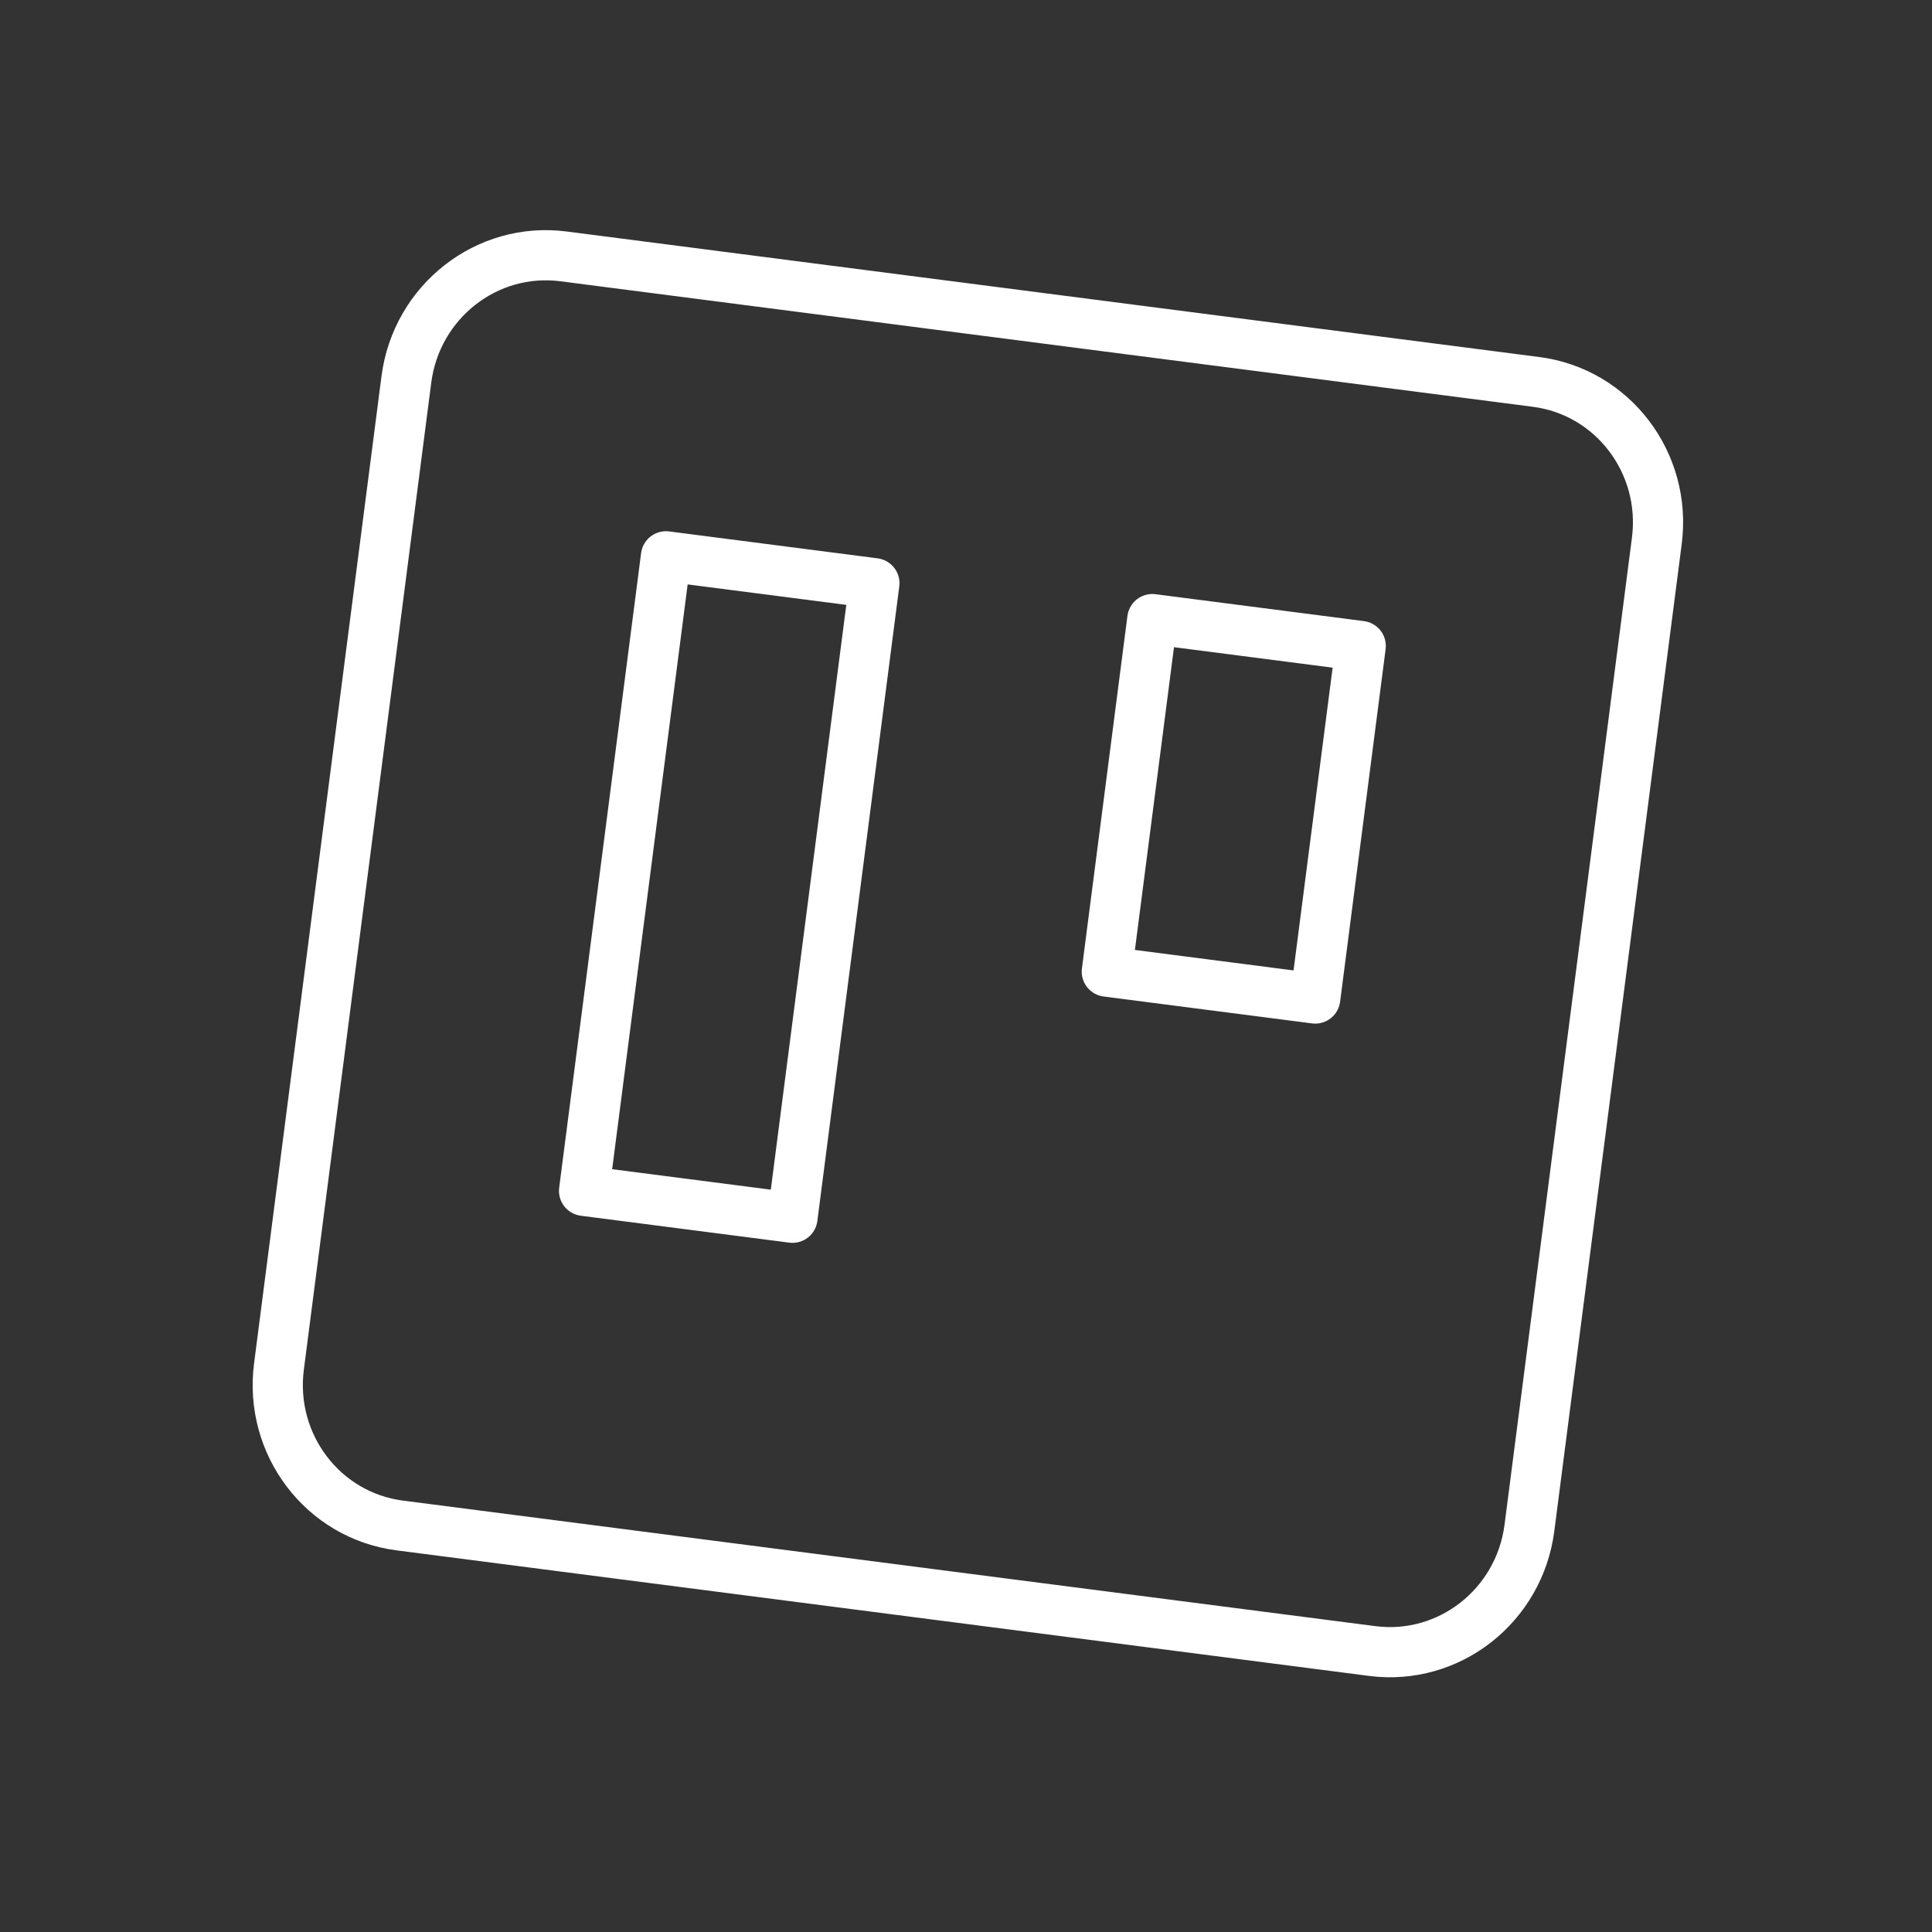
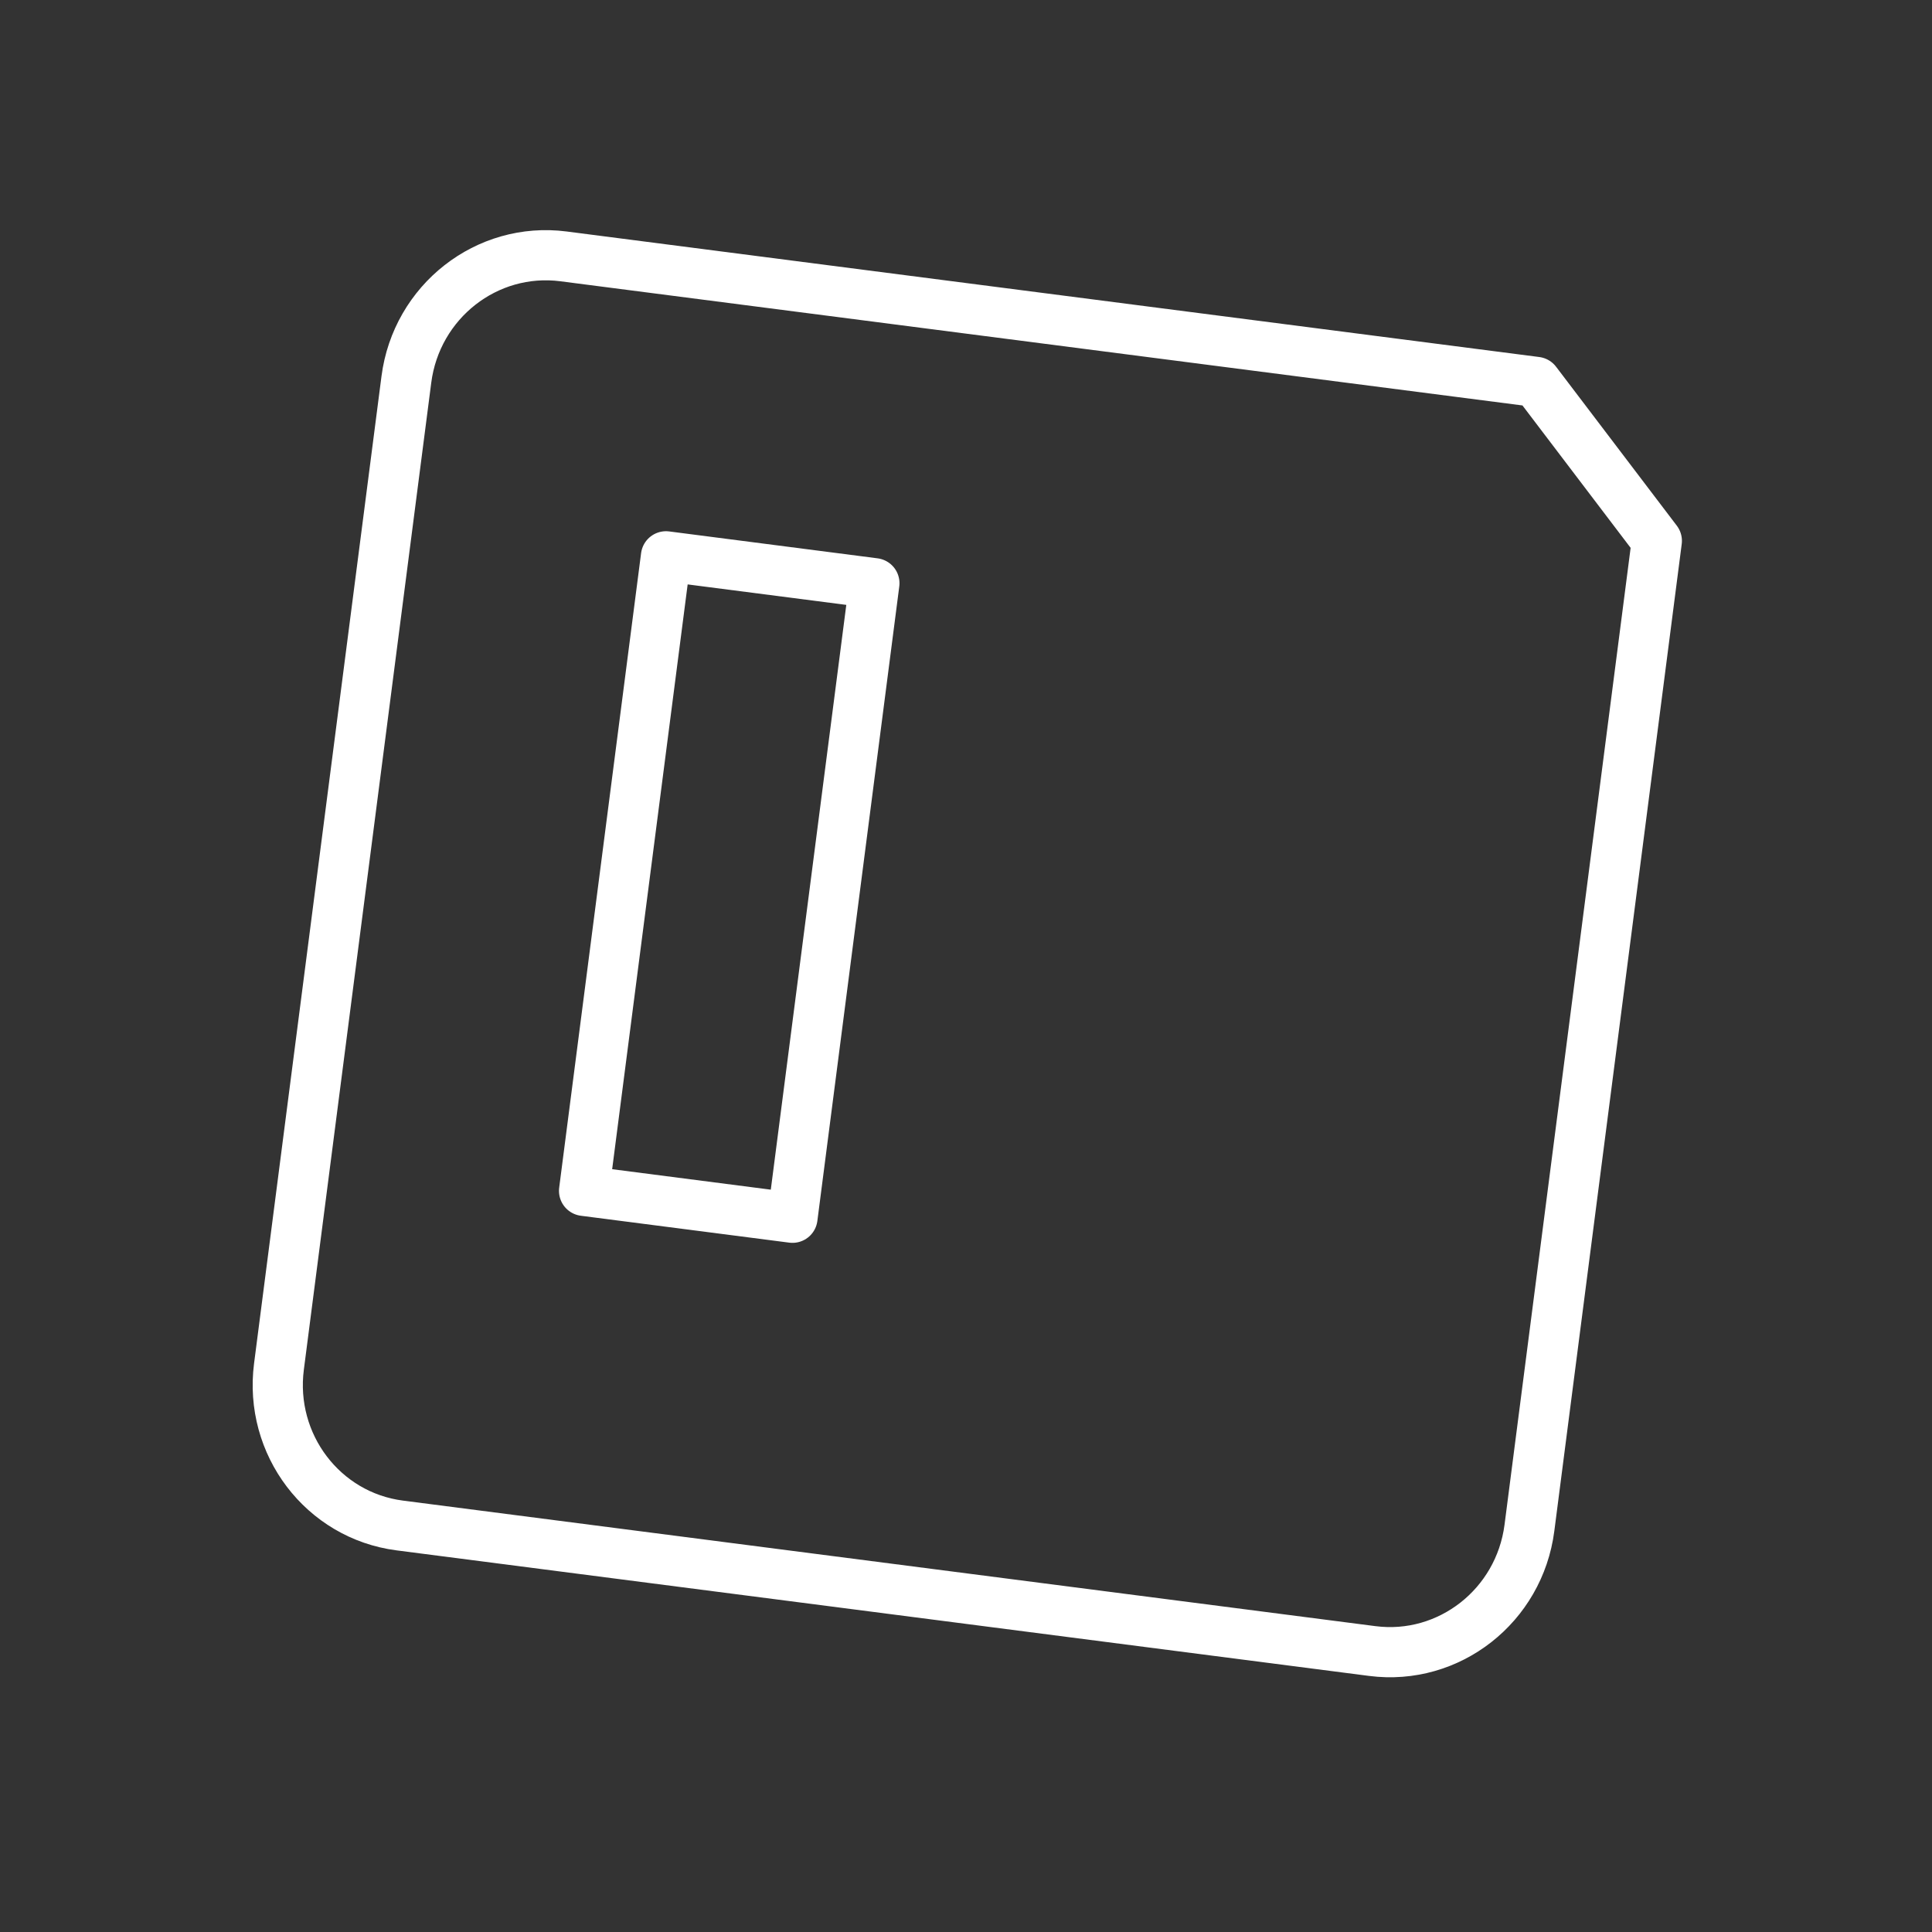
<svg xmlns="http://www.w3.org/2000/svg" width="77" height="77" viewBox="0 0 77 77" fill="none">
  <rect x="0" y="0" width="77" height="77" fill="#333333" stroke="none" />
-   <path d="M61.221 15.221L22.459 10.218C19.401 9.823 16.597 12.019 16.196 15.123L11.118 54.463C10.717 57.567 12.872 60.403 15.93 60.798L54.692 65.802C57.75 66.196 60.554 64 60.955 60.896L66.033 21.556C66.434 18.452 64.279 15.616 61.221 15.221Z" stroke="white" stroke-width="2" stroke-linecap="round" stroke-linejoin="round" />
+   <path d="M61.221 15.221L22.459 10.218C19.401 9.823 16.597 12.019 16.196 15.123L11.118 54.463C10.717 57.567 12.872 60.403 15.93 60.798L54.692 65.802C57.75 66.196 60.554 64 60.955 60.896L66.033 21.556Z" stroke="white" stroke-width="2" stroke-linecap="round" stroke-linejoin="round" />
  <path d="M34.849 23.244L26.543 22.172L23.278 47.462L31.584 48.534L34.849 23.244Z" stroke="white" stroke-width="2" stroke-linecap="round" stroke-linejoin="round" />
-   <path d="M54.232 25.746L45.926 24.674L44.112 38.724L52.418 39.796L54.232 25.746Z" stroke="white" stroke-width="2" stroke-linecap="round" stroke-linejoin="round" />
</svg>